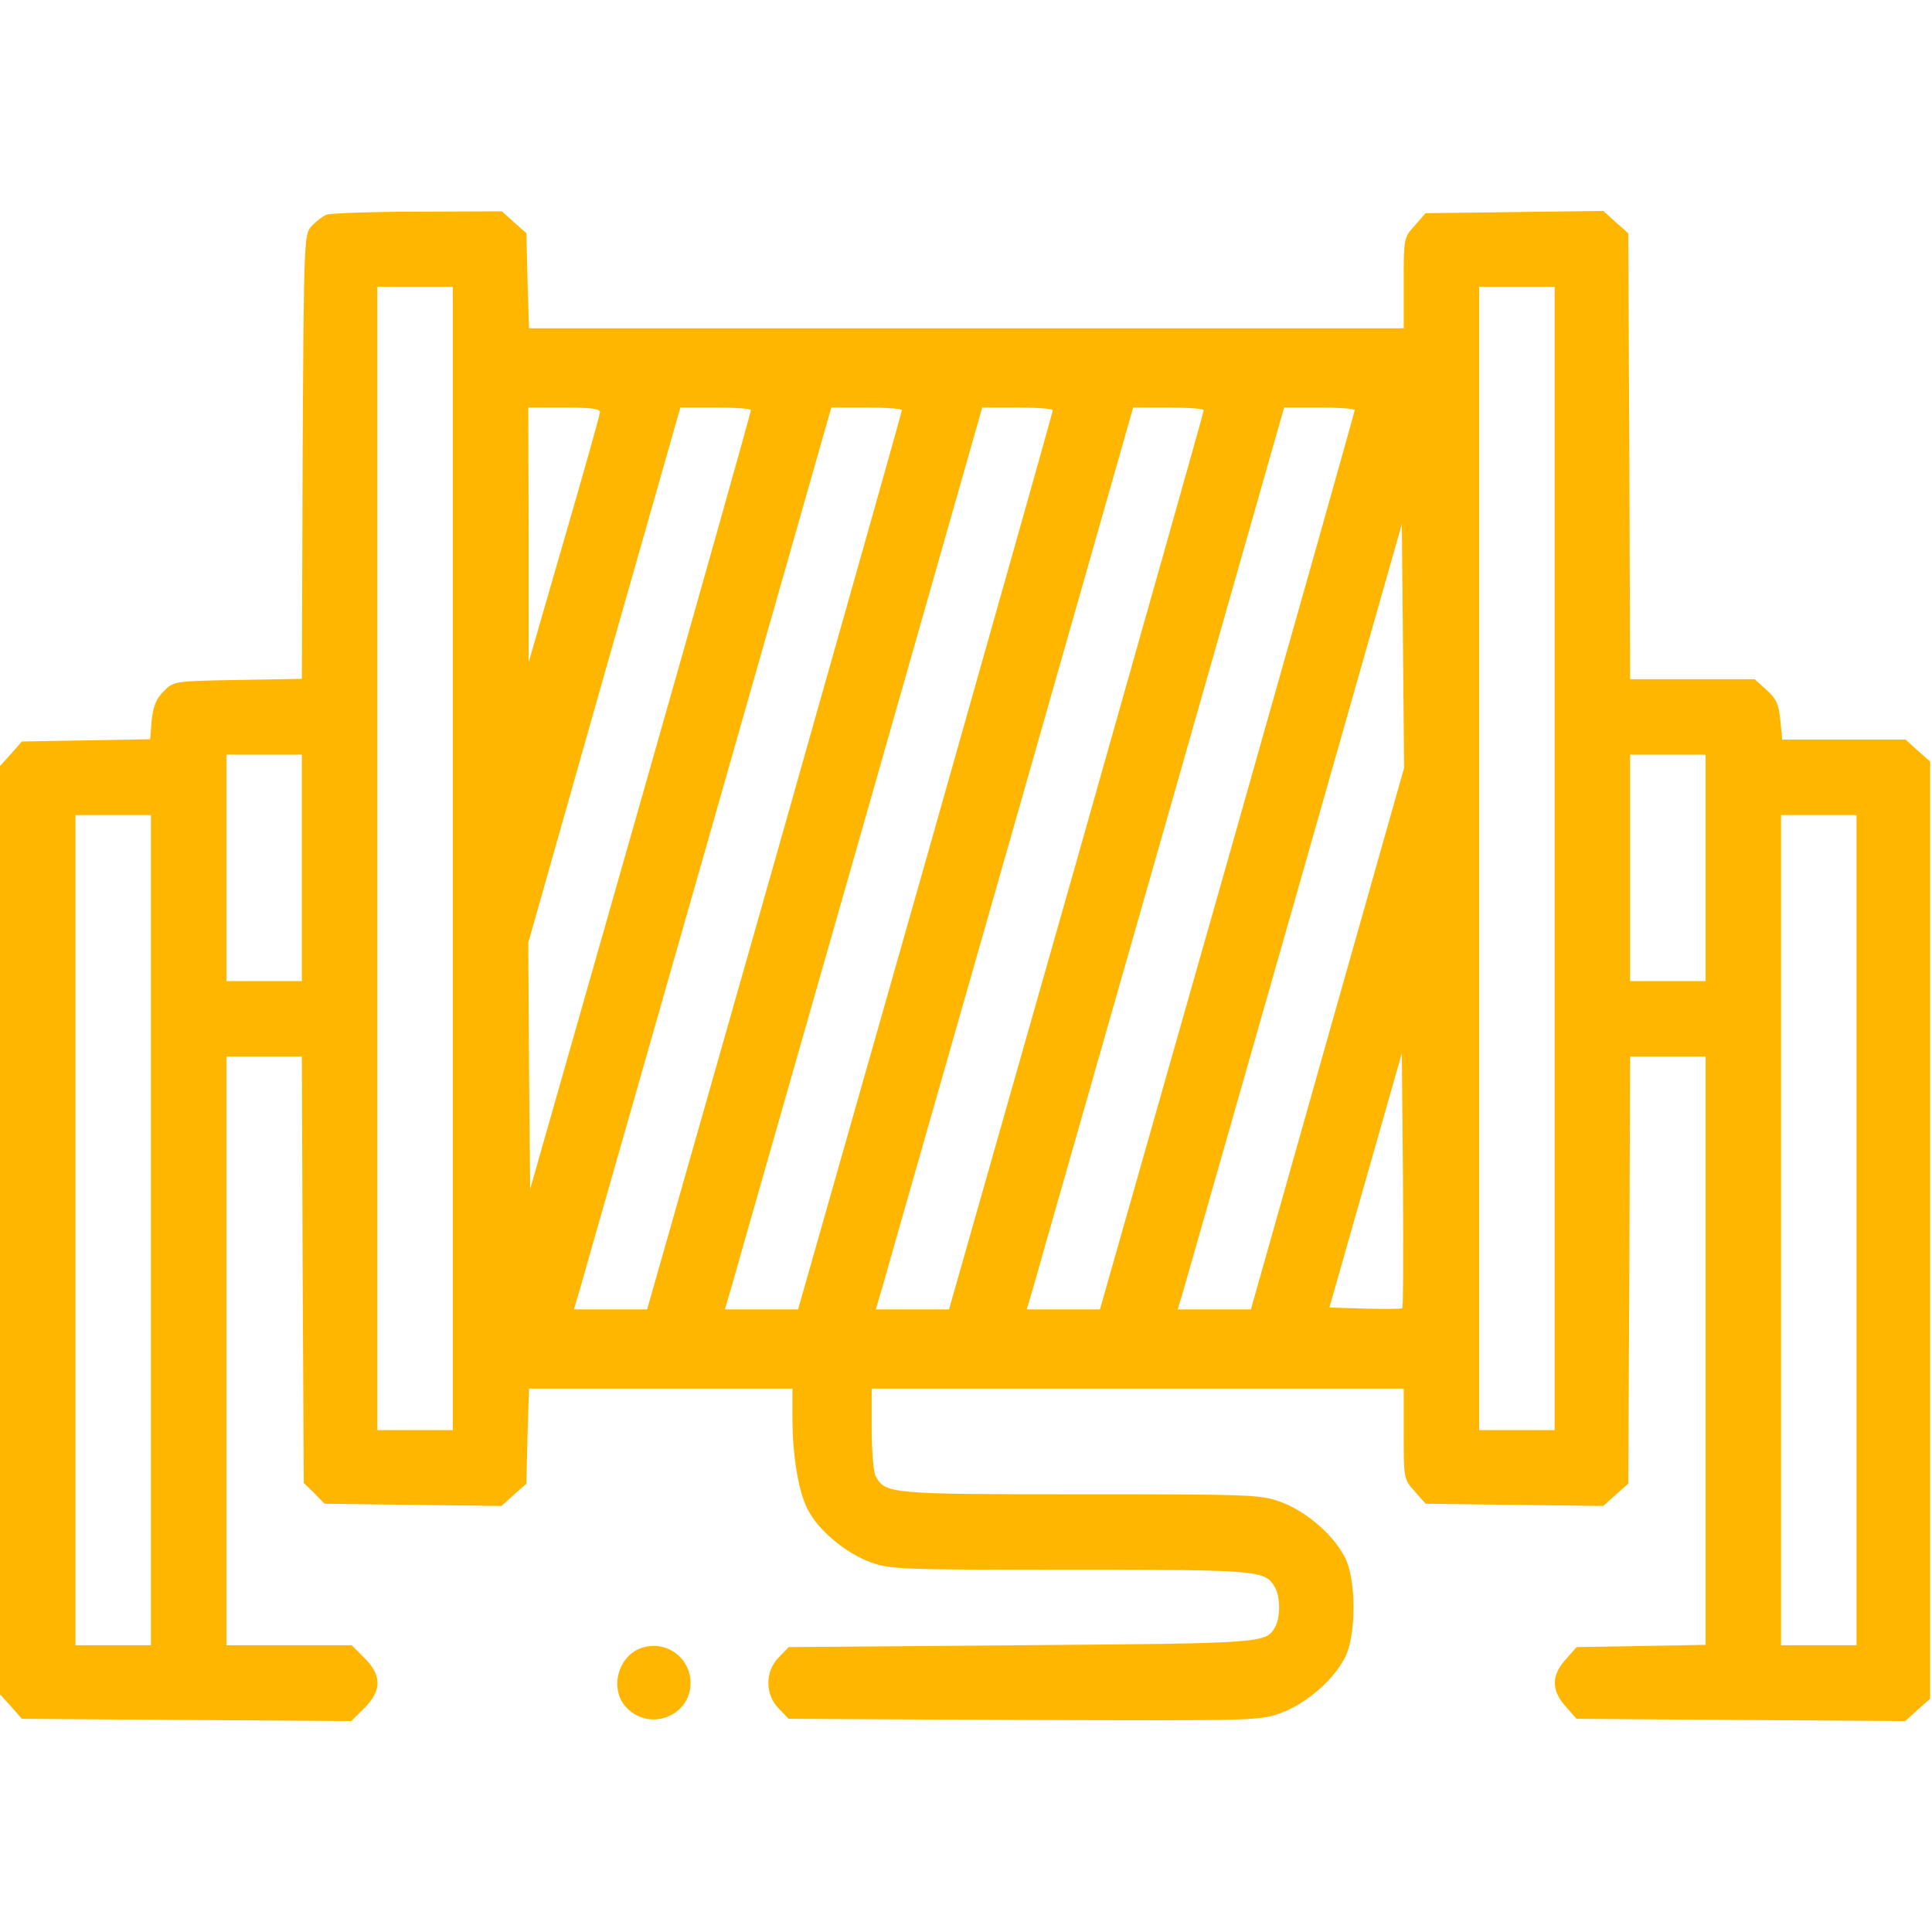
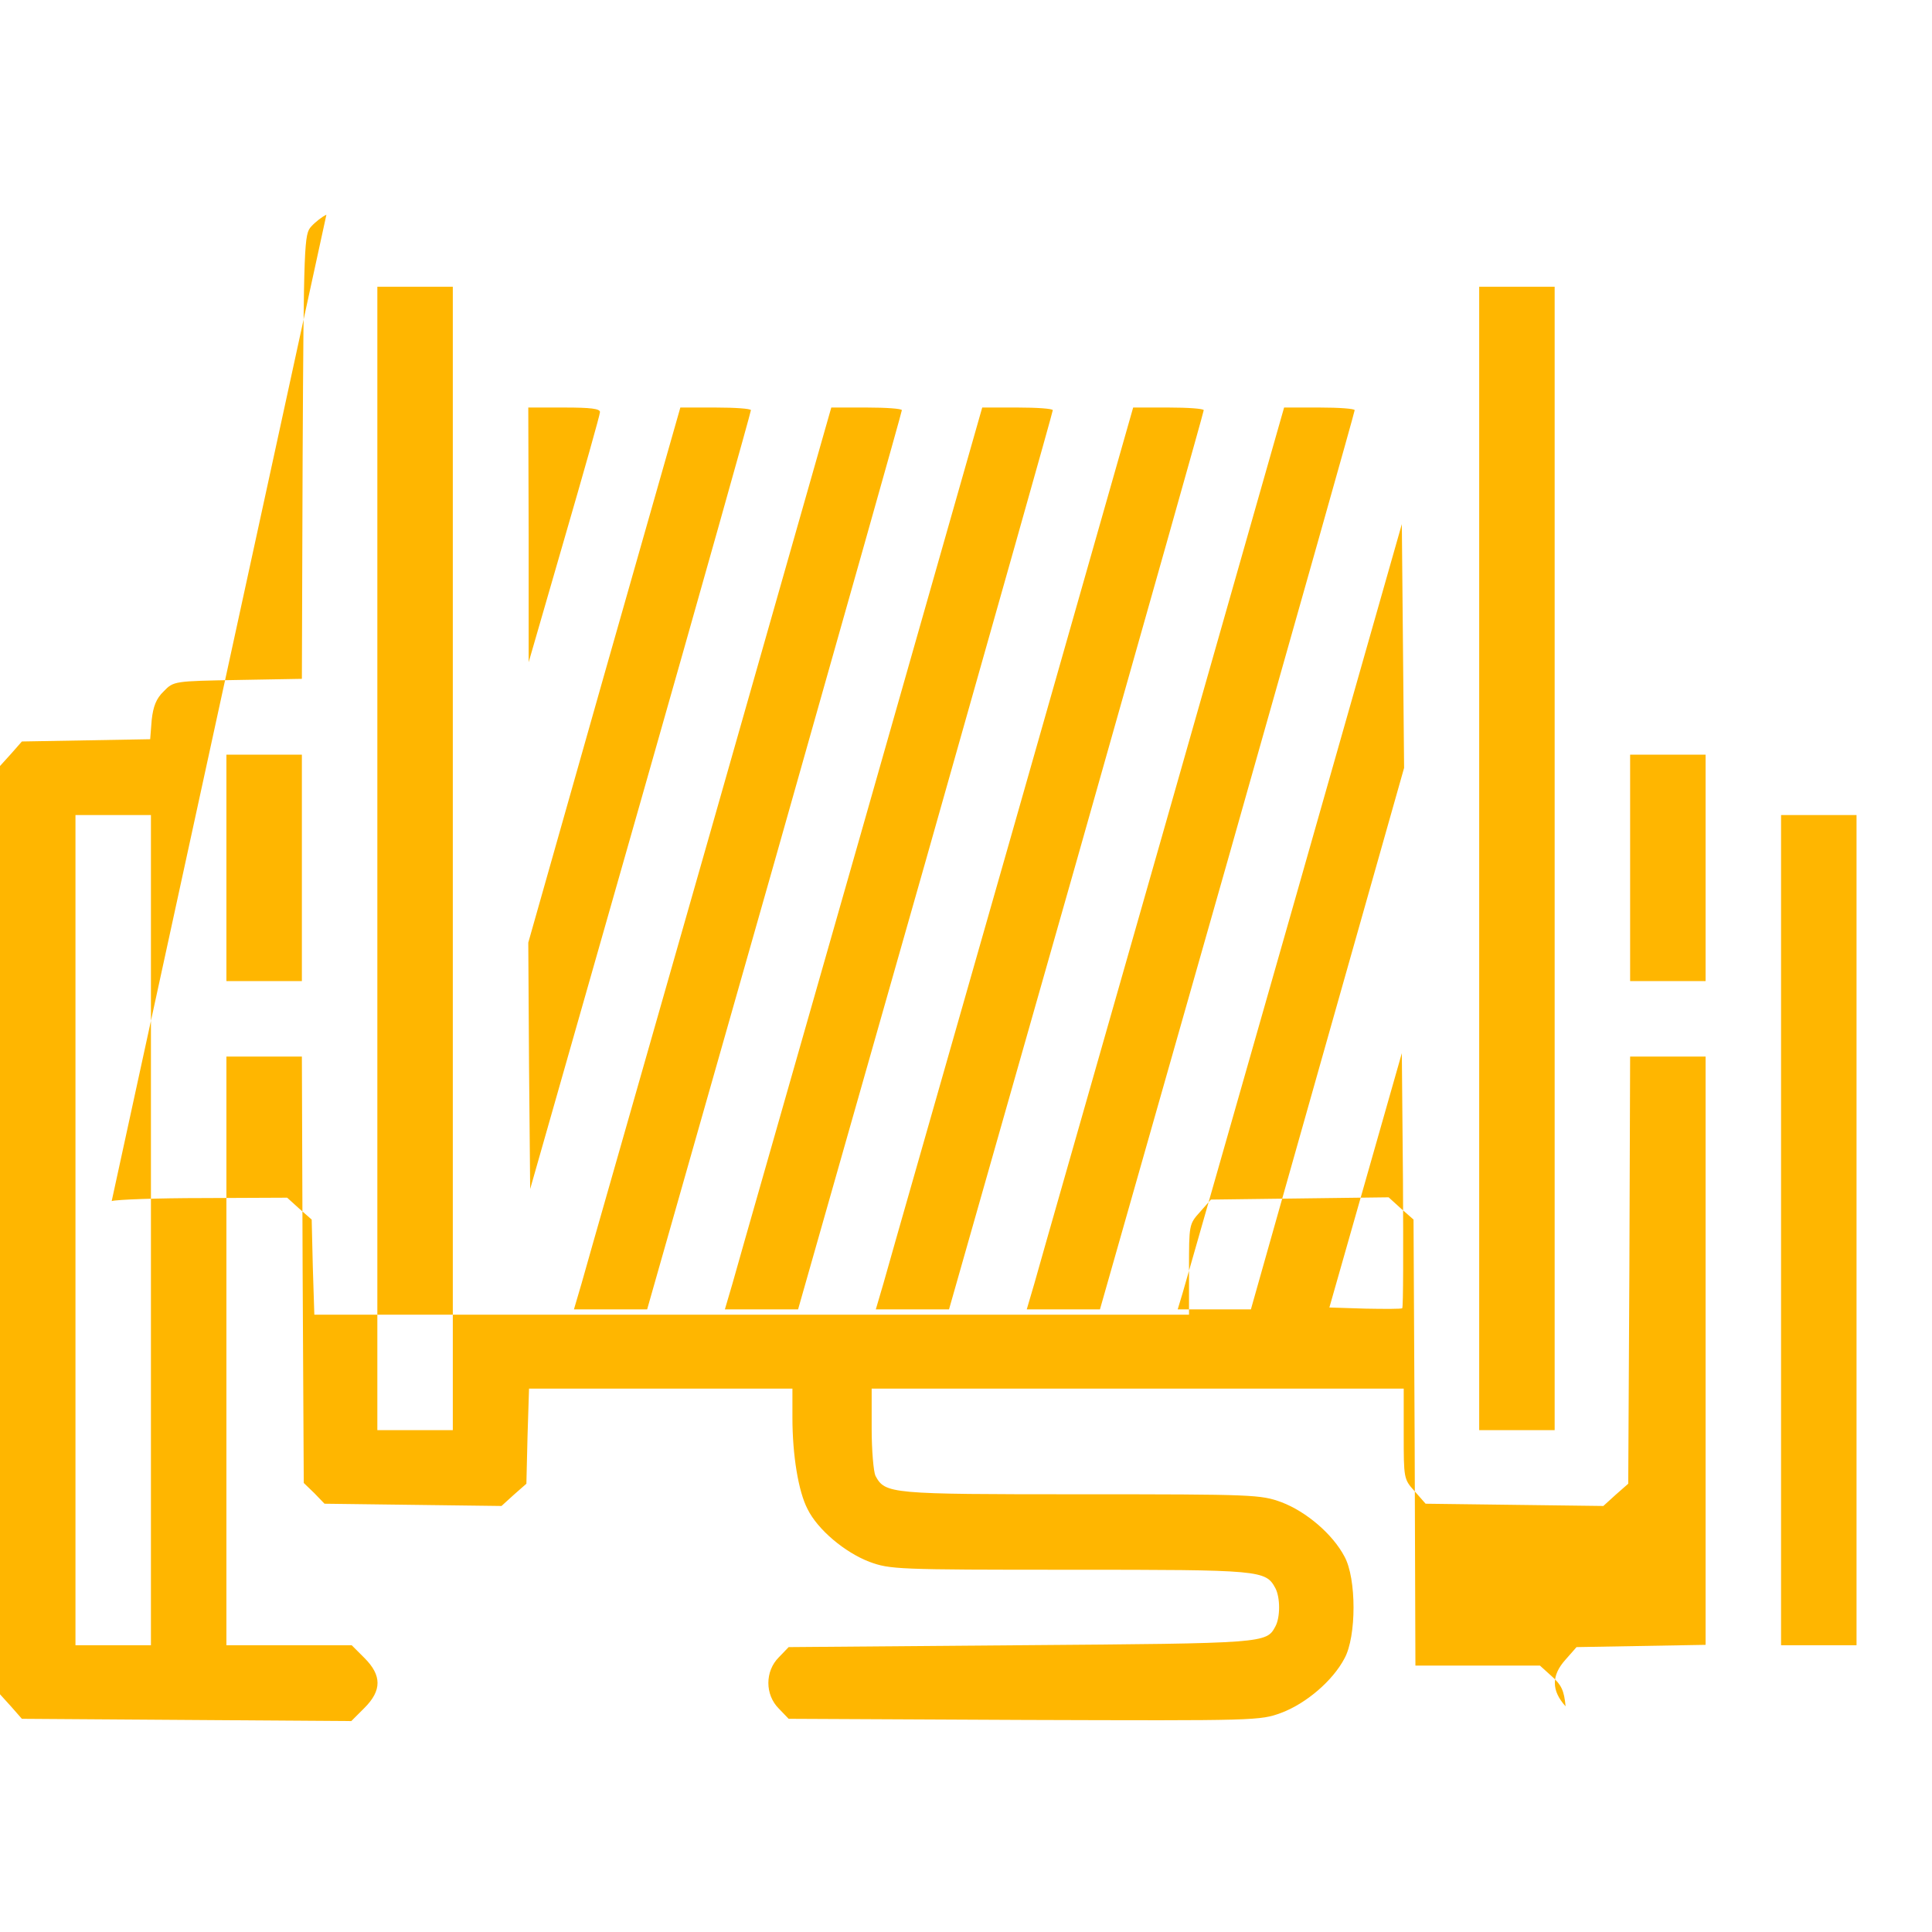
<svg xmlns="http://www.w3.org/2000/svg" version="1.0" width="60pt" height="60pt" viewBox="0 0 512 512" preserveAspectRatio="xMidYMid meet">
  <g transform="translate(0,512) scale(0.1,-0.1)" fill="#ffb600" stroke="none">
-     <path d="M865 4551 c-11 -5 -29 -19 -40 -31 -19 -21 -20 -38 -23 -610 l-2 -589 -170 -3 c-168 -3 -170 -3 -196 -30 -20 -19 -28 -40 -32 -76 l-4 -51 -170 -3 -170 -3 -29 -33 -29 -32 0 -1230 0 -1230 29 -32 29 -33 437 -3 436 -3 35 35 c46 46 46 86 0 132 l-34 34 -166 0 -166 0 0 780 0 780 100 0 100 0 2 -565 3 -565 28 -27 27 -28 234 -3 235 -3 33 30 33 29 3 126 4 126 349 0 349 0 0 -77 c0 -100 16 -196 40 -242 27 -55 99 -115 164 -140 55 -20 71 -21 532 -21 507 0 518 -1 544 -49 13 -25 13 -77 0 -101 -24 -45 -25 -45 -672 -50 l-618 -5 -26 -27 c-37 -37 -37 -99 0 -136 l26 -27 624 -3 c618 -2 625 -2 682 19 66 25 136 85 167 144 32 58 32 212 0 270 -31 59 -101 119 -167 144 -55 20 -71 21 -532 21 -507 0 -518 1 -544 49 -5 11 -10 67 -10 125 l0 106 705 0 705 0 0 -120 c0 -118 0 -120 29 -152 l29 -33 235 -3 236 -3 33 30 33 29 3 566 2 566 100 0 100 0 0 -779 0 -780 -171 -3 -171 -3 -29 -33 c-38 -42 -38 -82 0 -124 l29 -33 436 -3 435 -3 33 30 33 29 0 1242 0 1242 -33 29 -32 29 -164 0 -163 0 -5 52 c-4 42 -11 57 -37 80 l-31 28 -165 0 -165 0 -2 591 -3 591 -33 29 -33 30 -236 -3 -235 -3 -29 -33 c-29 -32 -29 -34 -29 -152 l0 -120 -1159 0 -1159 0 -4 126 -3 126 -33 29 -32 29 -223 -1 c-122 0 -231 -4 -242 -8z m335 -1706 l0 -1515 -100 0 -100 0 0 1515 0 1515 100 0 100 0 0 -1515z m2920 0 l0 -1515 -100 0 -100 0 0 1515 0 1515 100 0 100 0 0 -1515z m-2530 1183 c0 -7 -43 -159 -95 -338 l-94 -325 0 338 -1 337 95 0 c70 0 95 -3 95 -12z m400 5 c0 -5 -131 -471 -292 -1036 l-293 -1028 -3 327 -2 326 201 709 202 709 93 0 c52 0 94 -3 94 -7z m400 0 c0 -5 -152 -542 -337 -1195 l-338 -1188 -97 0 -97 0 20 68 c10 37 164 574 341 1195 l321 1127 94 0 c51 0 93 -3 93 -7z m400 0 c0 -5 -152 -542 -337 -1195 l-338 -1188 -97 0 -97 0 20 68 c10 37 164 574 341 1195 l321 1127 94 0 c51 0 93 -3 93 -7z m400 0 c0 -5 -152 -542 -337 -1195 l-338 -1188 -97 0 -97 0 20 68 c10 37 164 574 341 1195 l321 1127 94 0 c51 0 93 -3 93 -7z m400 0 c0 -5 -152 -542 -337 -1195 l-338 -1188 -97 0 -97 0 20 68 c10 37 164 574 341 1195 l321 1127 94 0 c51 0 93 -3 93 -7z m-72 -1665 l-203 -718 -97 0 -97 0 13 43 c7 23 140 491 297 1040 l284 998 3 -323 3 -323 -203 -717z m-2718 452 l0 -300 -100 0 -100 0 0 300 0 300 100 0 100 0 0 -300z m3720 0 l0 -300 -100 0 -100 0 0 300 0 300 100 0 100 0 0 -300z m-4120 -960 l0 -1100 -100 0 -100 0 0 1100 0 1100 100 0 100 0 0 -1100z m4520 0 l0 -1100 -100 0 -100 0 0 1100 0 1100 100 0 100 0 0 -1100z m-1204 -207 c-2 -2 -46 -2 -98 -1 l-95 3 96 337 96 337 3 -336 c1 -185 1 -338 -2 -340z" />
-     <path d="M1695 751 c-60 -25 -79 -110 -35 -156 61 -65 170 -23 170 65 0 70 -70 117 -135 91z" />
+     <path d="M865 4551 c-11 -5 -29 -19 -40 -31 -19 -21 -20 -38 -23 -610 l-2 -589 -170 -3 c-168 -3 -170 -3 -196 -30 -20 -19 -28 -40 -32 -76 l-4 -51 -170 -3 -170 -3 -29 -33 -29 -32 0 -1230 0 -1230 29 -32 29 -33 437 -3 436 -3 35 35 c46 46 46 86 0 132 l-34 34 -166 0 -166 0 0 780 0 780 100 0 100 0 2 -565 3 -565 28 -27 27 -28 234 -3 235 -3 33 30 33 29 3 126 4 126 349 0 349 0 0 -77 c0 -100 16 -196 40 -242 27 -55 99 -115 164 -140 55 -20 71 -21 532 -21 507 0 518 -1 544 -49 13 -25 13 -77 0 -101 -24 -45 -25 -45 -672 -50 l-618 -5 -26 -27 c-37 -37 -37 -99 0 -136 l26 -27 624 -3 c618 -2 625 -2 682 19 66 25 136 85 167 144 32 58 32 212 0 270 -31 59 -101 119 -167 144 -55 20 -71 21 -532 21 -507 0 -518 1 -544 49 -5 11 -10 67 -10 125 l0 106 705 0 705 0 0 -120 c0 -118 0 -120 29 -152 l29 -33 235 -3 236 -3 33 30 33 29 3 566 2 566 100 0 100 0 0 -779 0 -780 -171 -3 -171 -3 -29 -33 c-38 -42 -38 -82 0 -124 c-4 42 -11 57 -37 80 l-31 28 -165 0 -165 0 -2 591 -3 591 -33 29 -33 30 -236 -3 -235 -3 -29 -33 c-29 -32 -29 -34 -29 -152 l0 -120 -1159 0 -1159 0 -4 126 -3 126 -33 29 -32 29 -223 -1 c-122 0 -231 -4 -242 -8z m335 -1706 l0 -1515 -100 0 -100 0 0 1515 0 1515 100 0 100 0 0 -1515z m2920 0 l0 -1515 -100 0 -100 0 0 1515 0 1515 100 0 100 0 0 -1515z m-2530 1183 c0 -7 -43 -159 -95 -338 l-94 -325 0 338 -1 337 95 0 c70 0 95 -3 95 -12z m400 5 c0 -5 -131 -471 -292 -1036 l-293 -1028 -3 327 -2 326 201 709 202 709 93 0 c52 0 94 -3 94 -7z m400 0 c0 -5 -152 -542 -337 -1195 l-338 -1188 -97 0 -97 0 20 68 c10 37 164 574 341 1195 l321 1127 94 0 c51 0 93 -3 93 -7z m400 0 c0 -5 -152 -542 -337 -1195 l-338 -1188 -97 0 -97 0 20 68 c10 37 164 574 341 1195 l321 1127 94 0 c51 0 93 -3 93 -7z m400 0 c0 -5 -152 -542 -337 -1195 l-338 -1188 -97 0 -97 0 20 68 c10 37 164 574 341 1195 l321 1127 94 0 c51 0 93 -3 93 -7z m400 0 c0 -5 -152 -542 -337 -1195 l-338 -1188 -97 0 -97 0 20 68 c10 37 164 574 341 1195 l321 1127 94 0 c51 0 93 -3 93 -7z m-72 -1665 l-203 -718 -97 0 -97 0 13 43 c7 23 140 491 297 1040 l284 998 3 -323 3 -323 -203 -717z m-2718 452 l0 -300 -100 0 -100 0 0 300 0 300 100 0 100 0 0 -300z m3720 0 l0 -300 -100 0 -100 0 0 300 0 300 100 0 100 0 0 -300z m-4120 -960 l0 -1100 -100 0 -100 0 0 1100 0 1100 100 0 100 0 0 -1100z m4520 0 l0 -1100 -100 0 -100 0 0 1100 0 1100 100 0 100 0 0 -1100z m-1204 -207 c-2 -2 -46 -2 -98 -1 l-95 3 96 337 96 337 3 -336 c1 -185 1 -338 -2 -340z" />
  </g>
</svg>